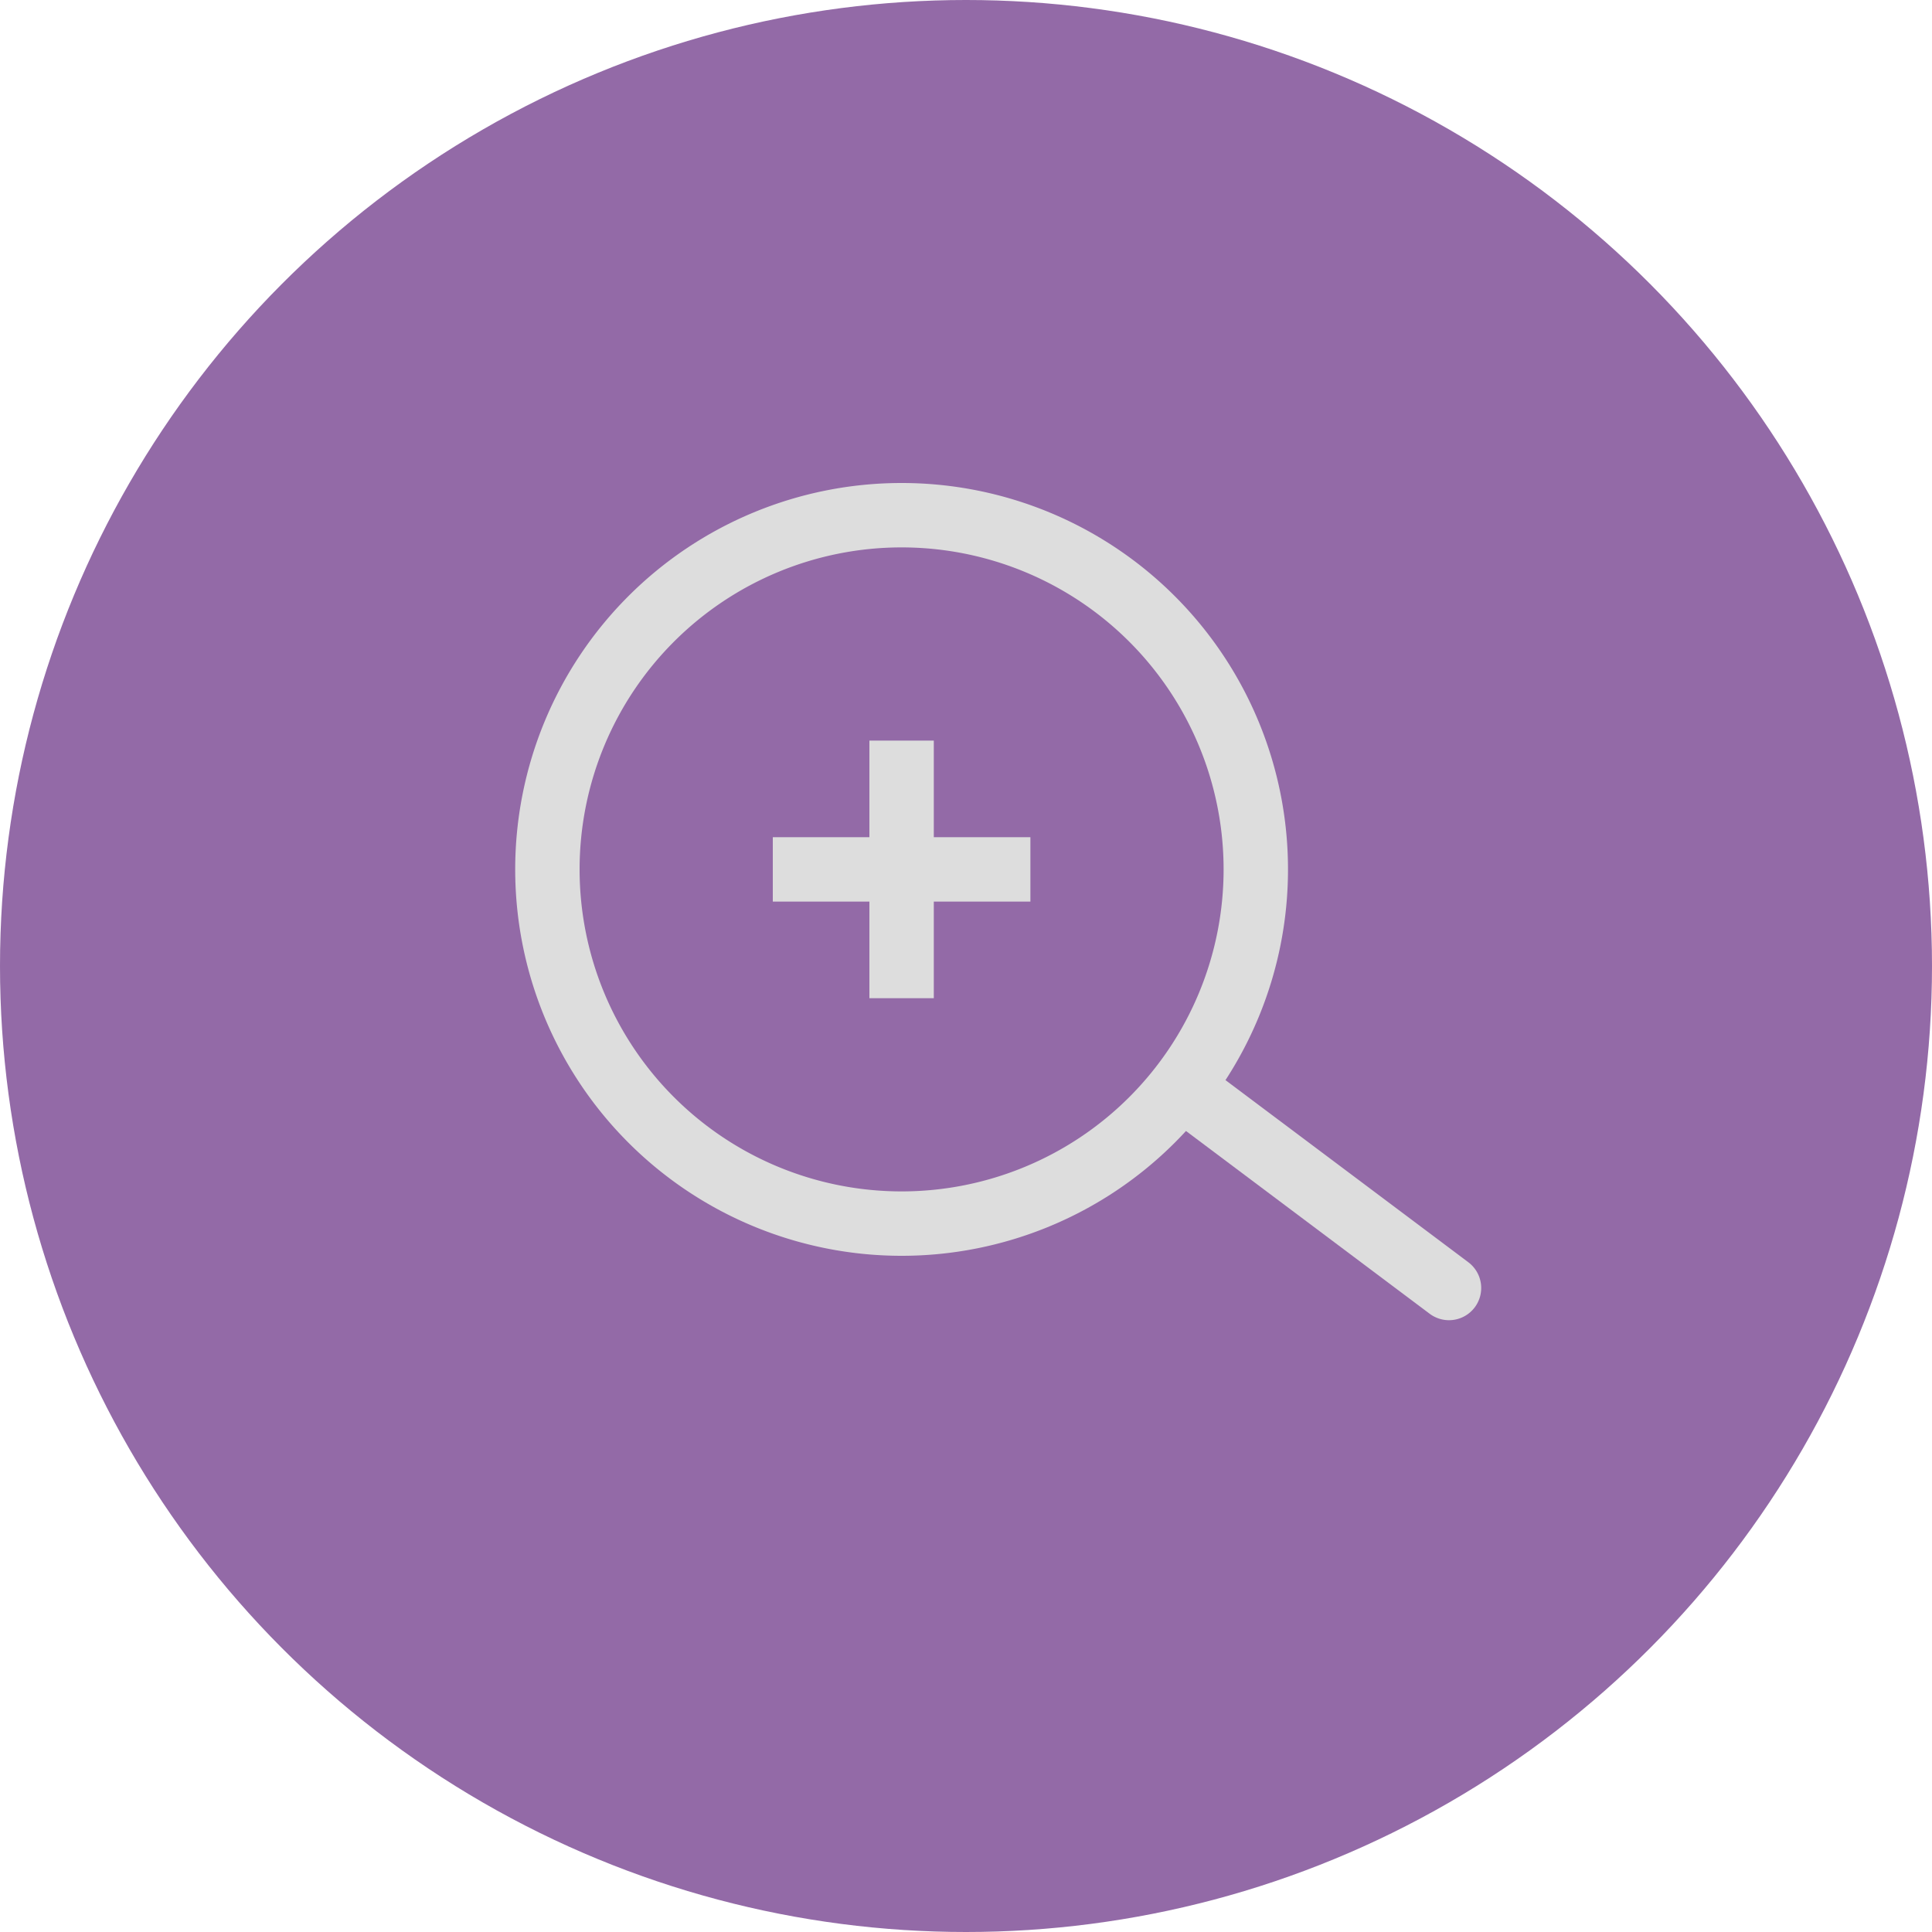
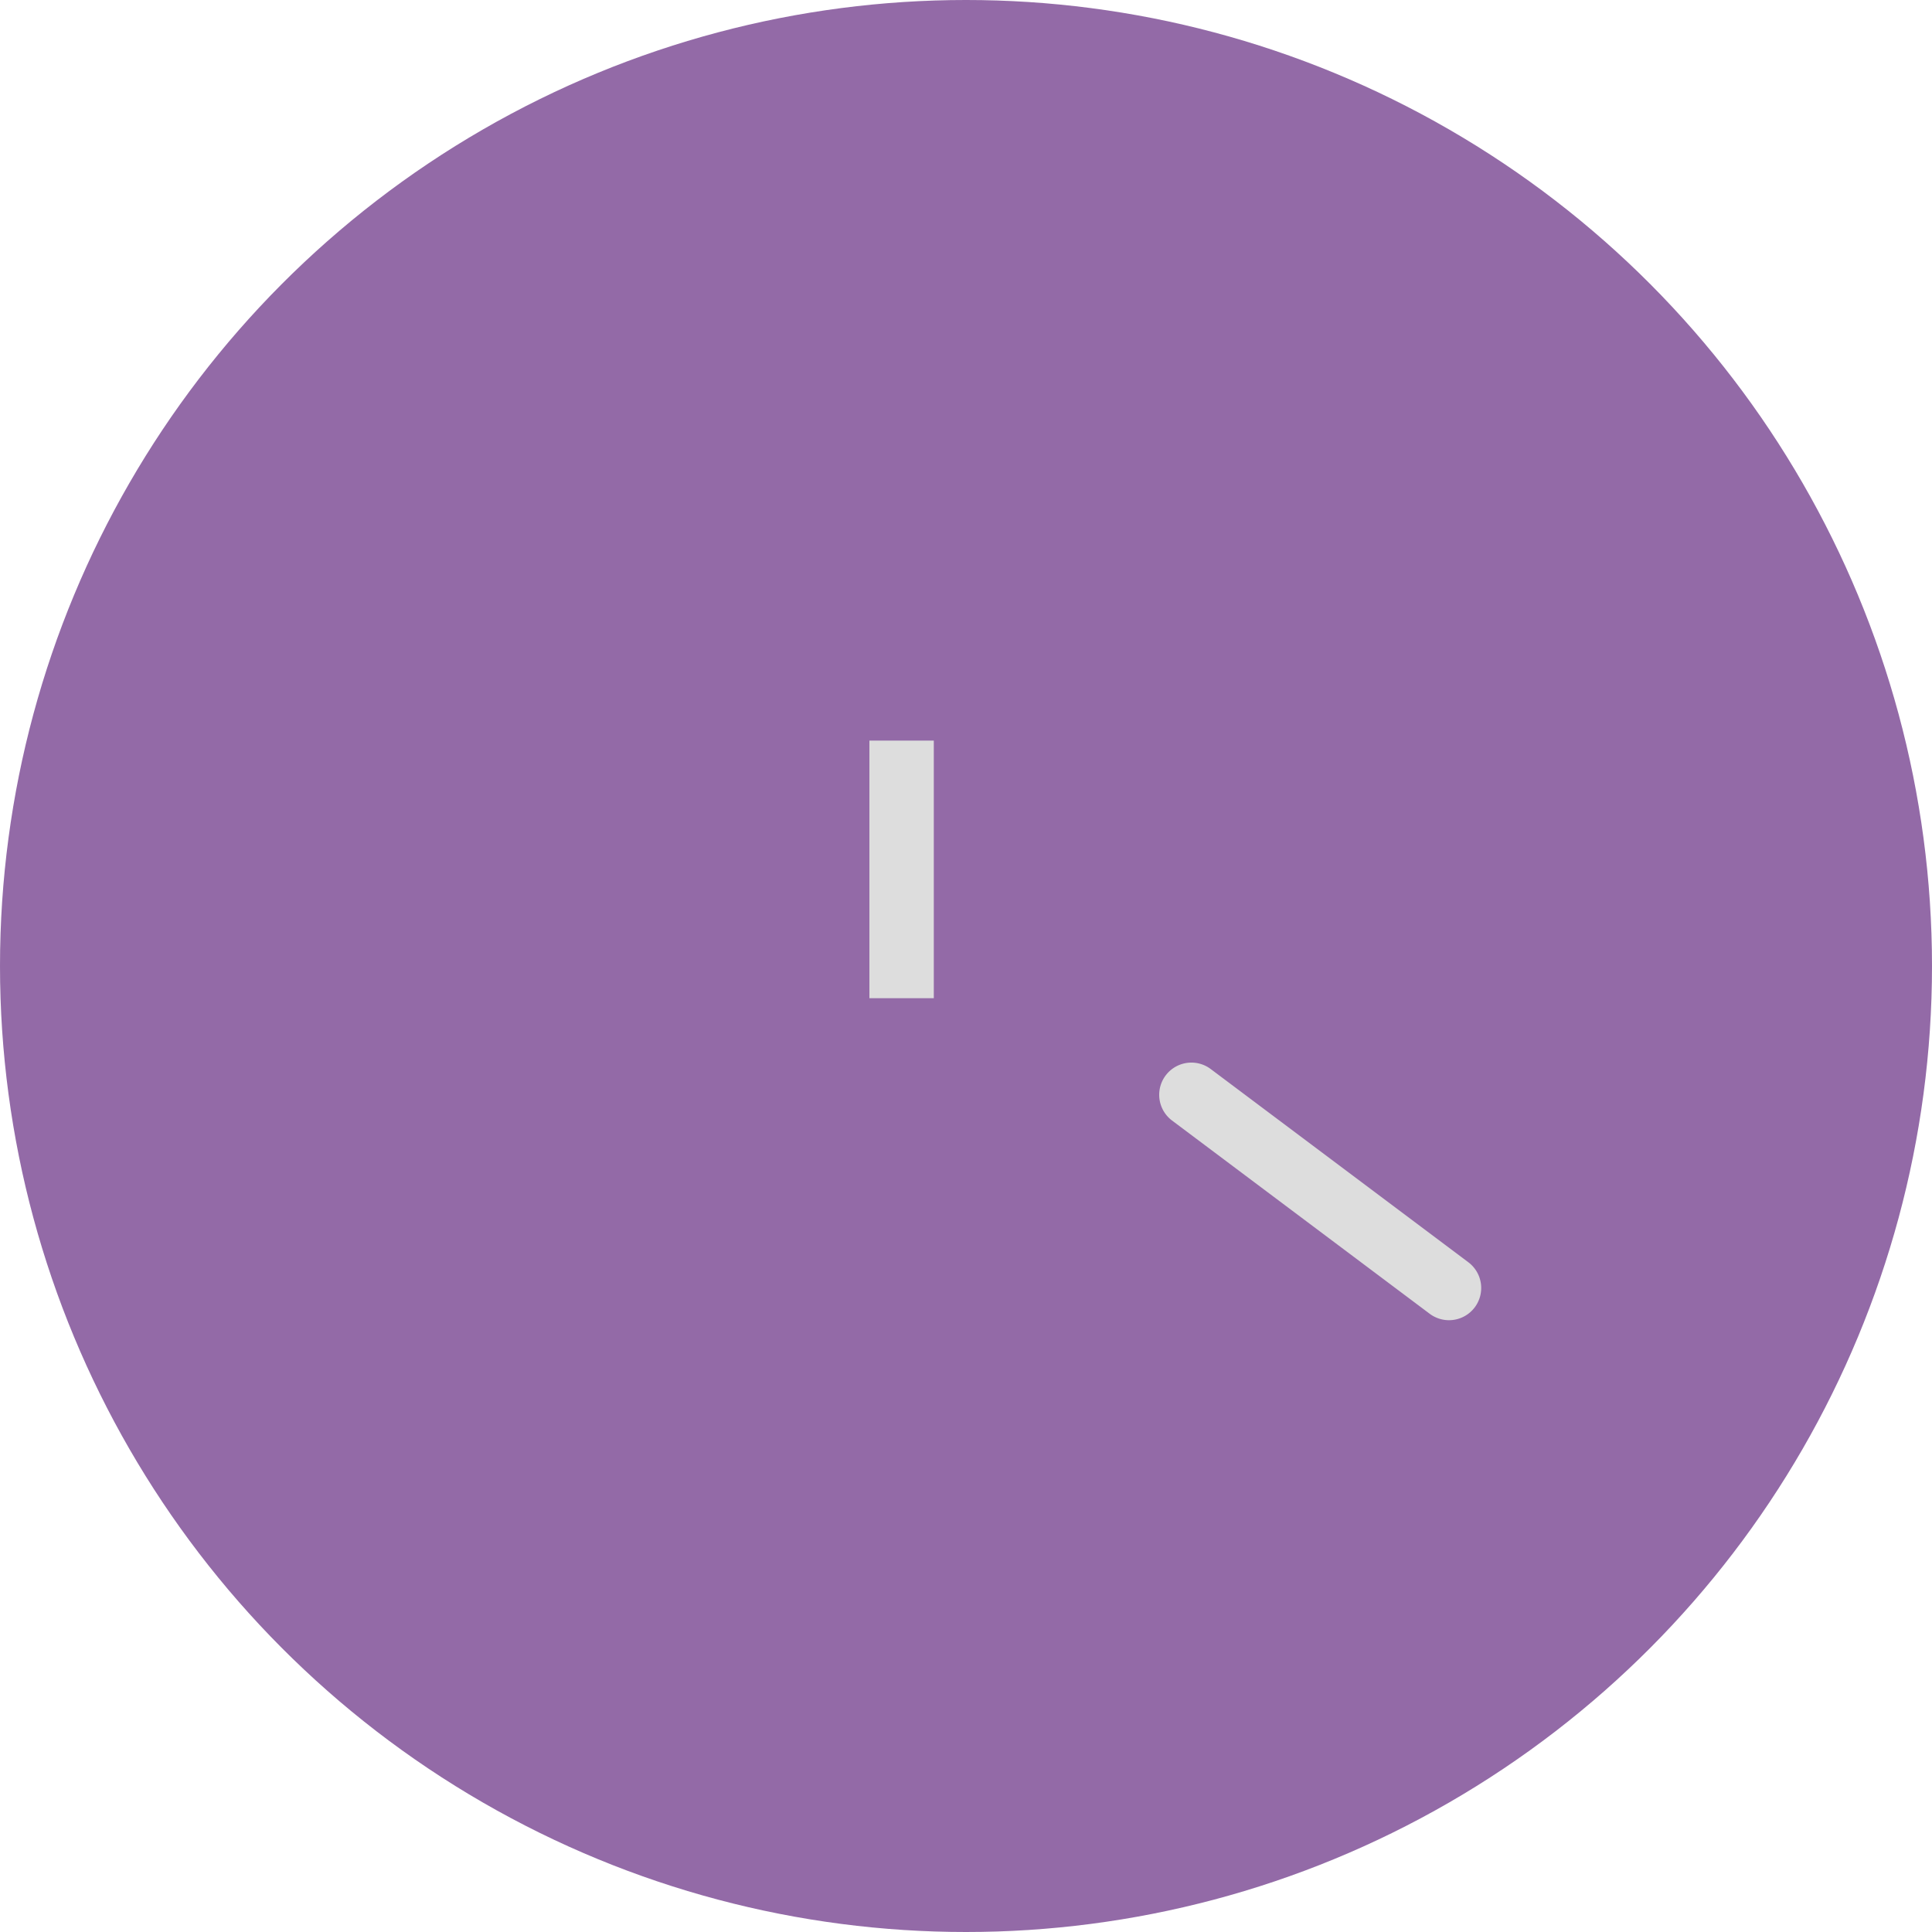
<svg xmlns="http://www.w3.org/2000/svg" viewBox="0 0 60 60">
  <g id="Слой_2" data-name="Слой 2">
    <g id="Слой_1-2" data-name="Слой 1">
      <circle cx="30" cy="30" r="30" style="fill:#662b82;opacity:0.7" />
      <g id="Layer_11" data-name="Layer 11">
-         <path d="M28,39A12,12,0,1,1,40,27,12,12,0,0,1,28,39Zm0-22A10,10,0,1,0,38,27,10,10,0,0,0,28,17Z" style="fill:#ddd" />
        <path d="M45,41a1,1,0,0,1-.6-.2l-8-6a1,1,0,0,1,1.2-1.6h0l8,6a1,1,0,0,1,.2,1.4A1,1,0,0,1,45,41Z" style="fill:#ddd" />
-         <rect x="24" y="26" width="8" height="2" style="fill:#ddd" />
        <rect x="27" y="23" width="2" height="8" style="fill:#ddd" />
      </g>
    </g>
  </g>
</svg>